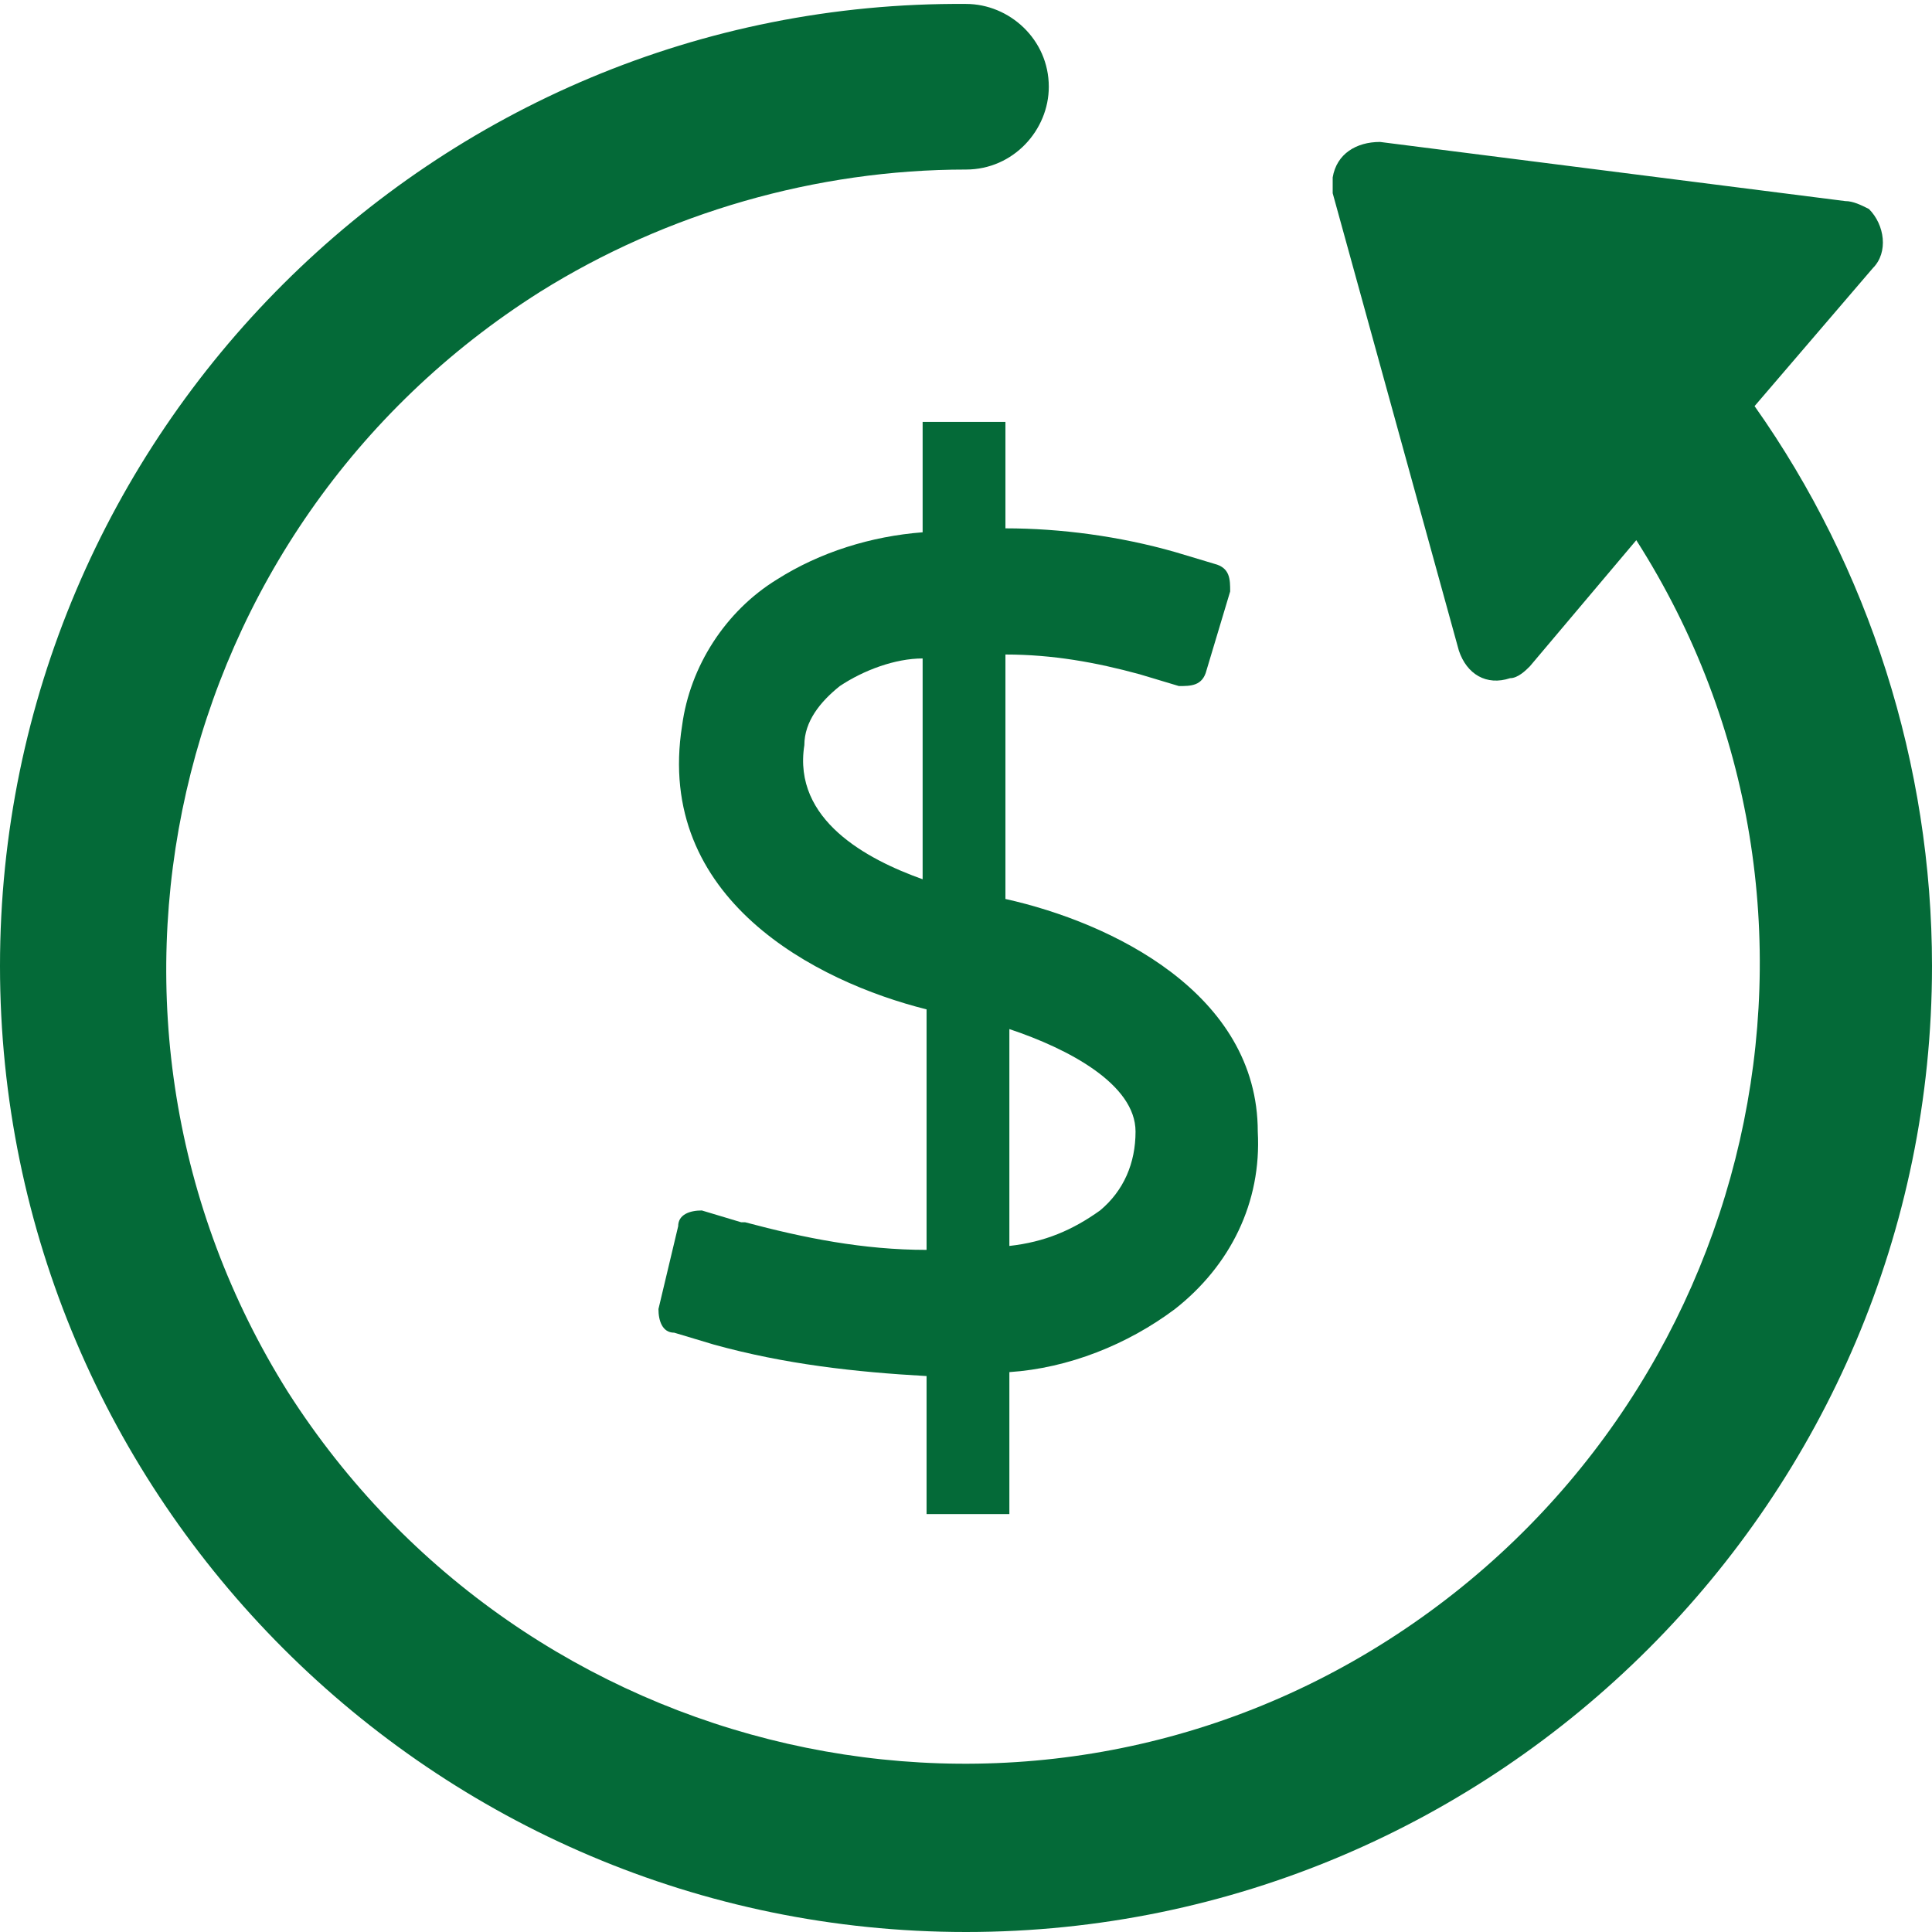
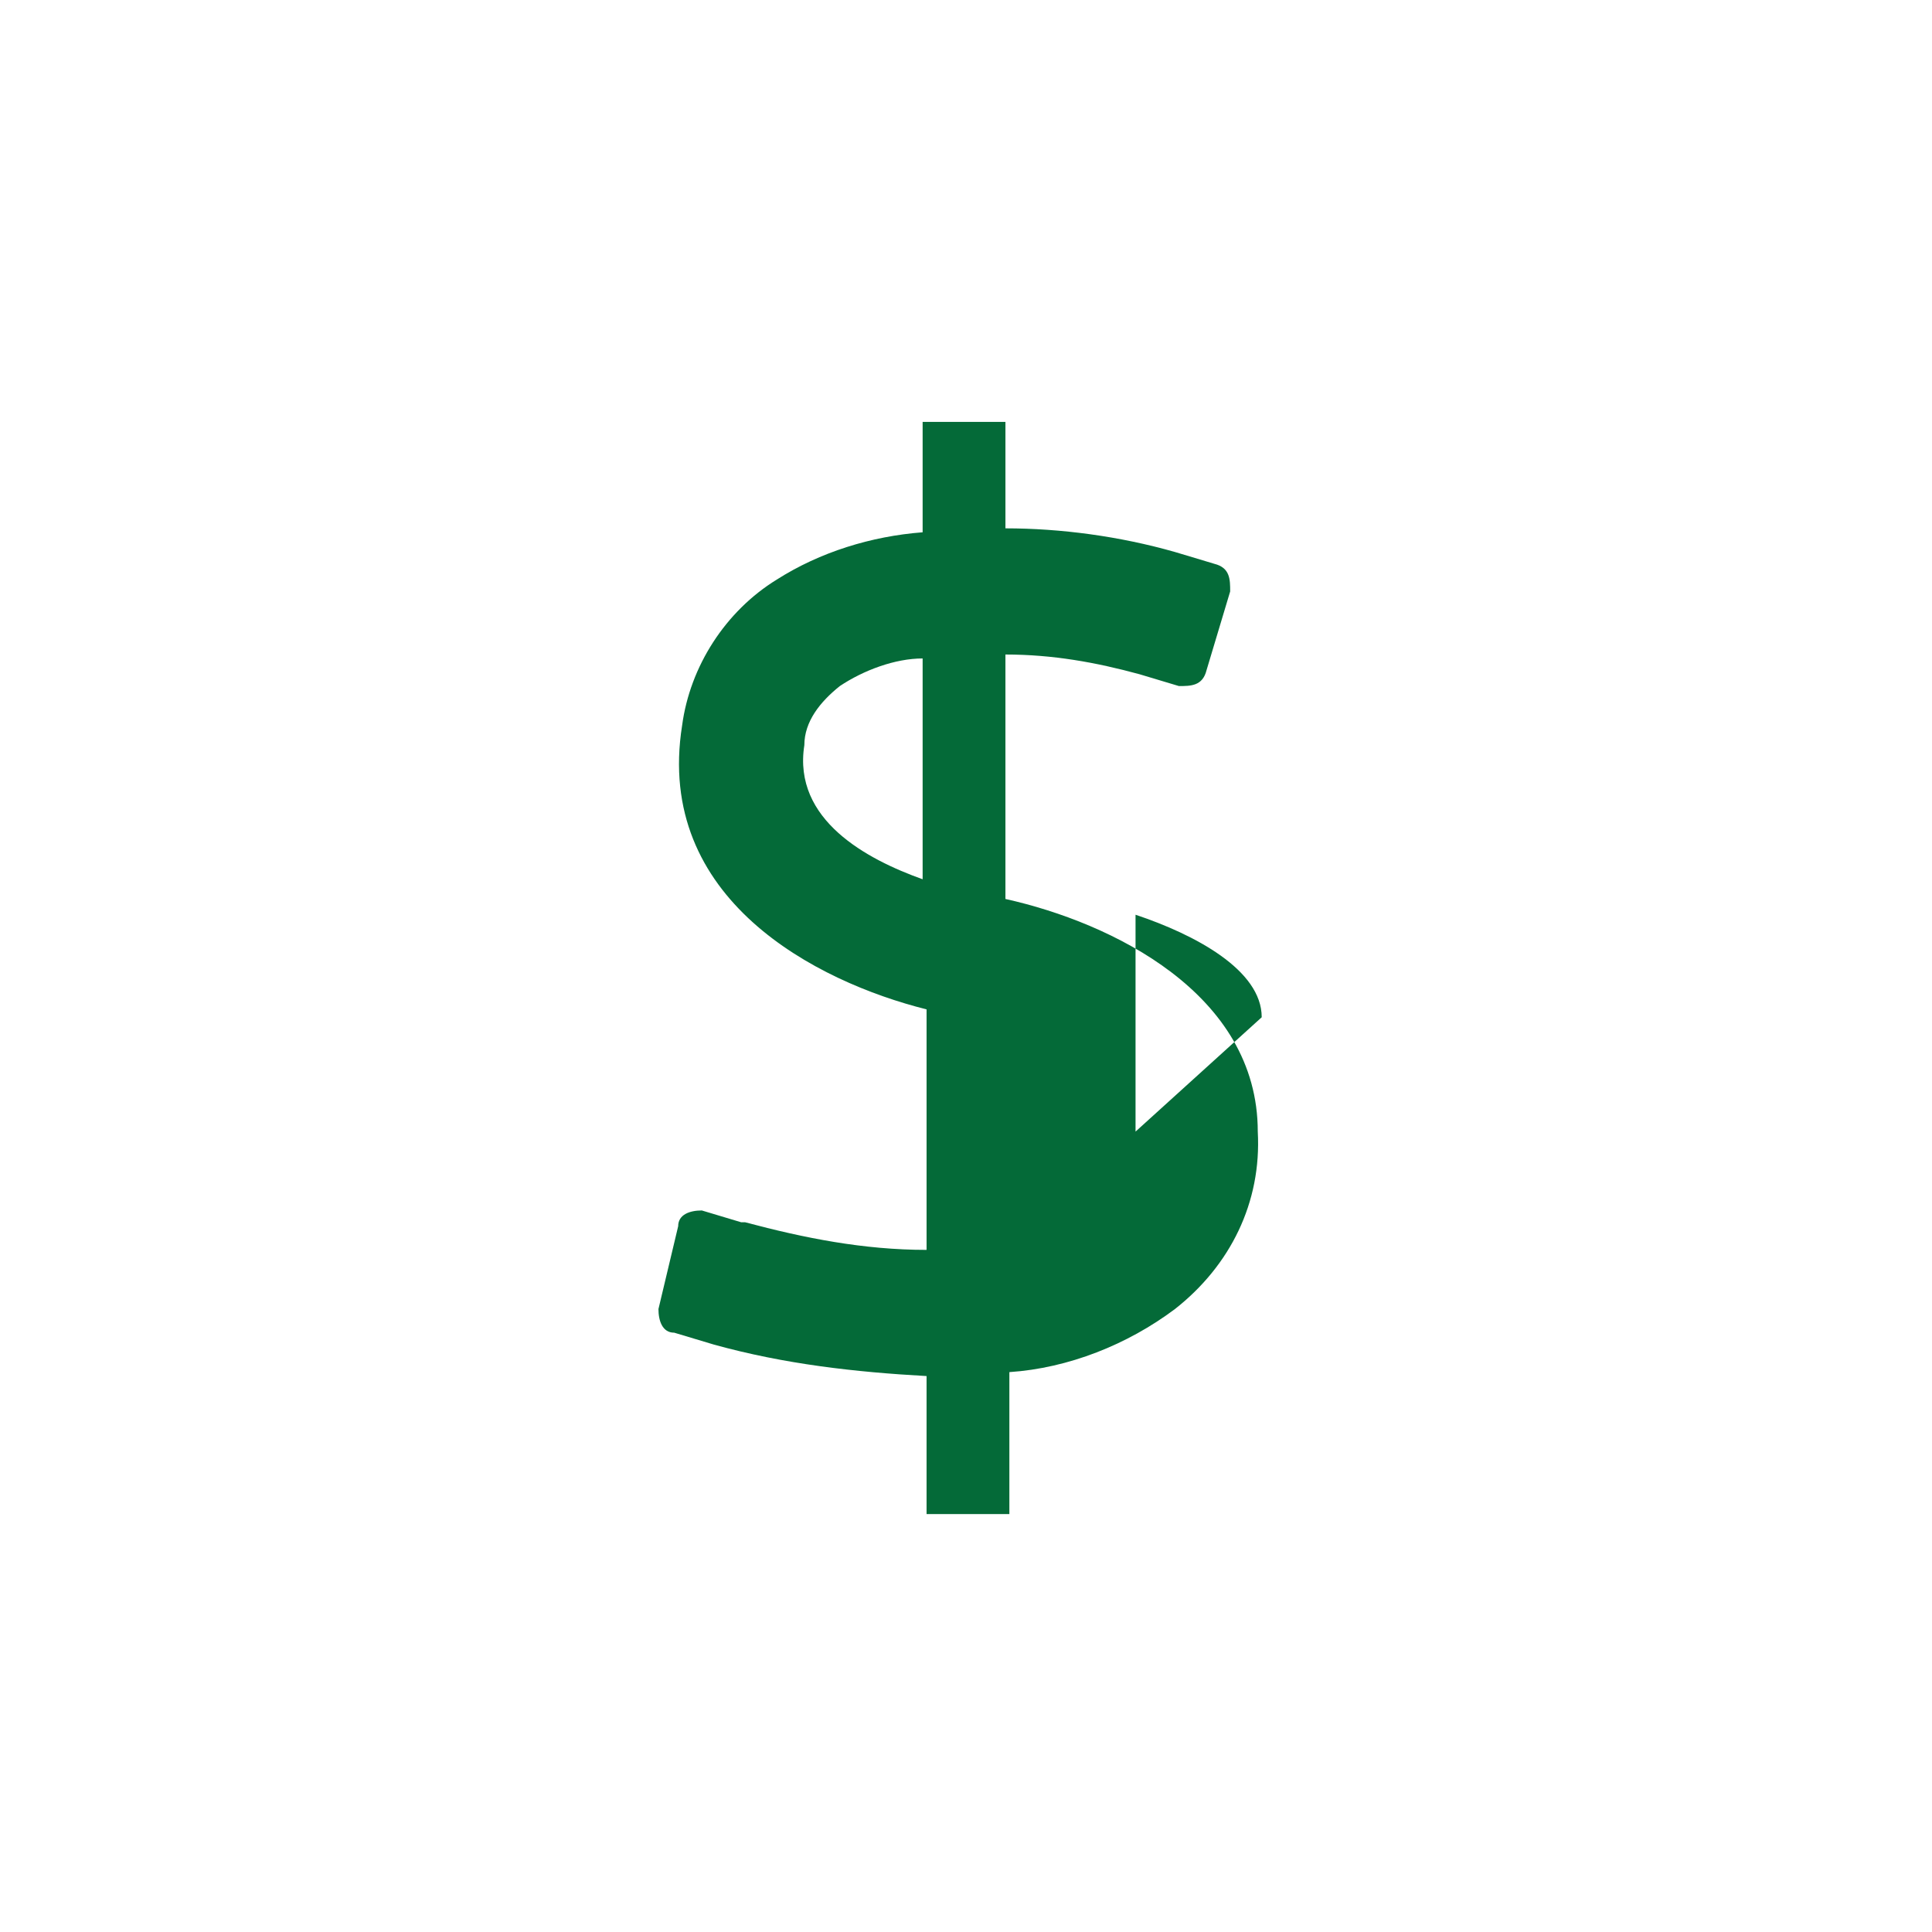
<svg xmlns="http://www.w3.org/2000/svg" id="Layer_1" version="1.1" viewBox="0 0 49 49">
  <defs>
    <style>
      .st0 {
        fill: #046a38;
      }
    </style>
  </defs>
  <g id="round_up_icon">
-     <path id="Path_49" class="st0" d="M49,24.5c0-5.1-1.6-10.1-4.5-14.2l3-3.5c.4-.4.3-1.1-.1-1.5-.2-.1-.4-.2-.6-.2l-11.8-1.5c-.6,0-1.1.3-1.2.9,0,.1,0,.3,0,.4l3.2,11.6c.2.6.7.9,1.3.7.2,0,.4-.2.5-.3l2.7-3.2c6,9.4,3.1,21.9-6.3,27.9-9.4,6-21.9,3.1-27.9-6.3C1.4,25.9,4.2,13.4,13.7,7.4c3.2-2,7-3.1,10.8-3.1,1.2,0,2.1-1,2.1-2.1,0-1.2-1-2.1-2.1-2.1C11,0,0,11,0,24.5s11,24.5,24.5,24.5,24.5-11,24.5-24.5Z" />
-     <path id="Path_50" class="st0" d="M18.8,31l-1-.3c-.3,0-.6.1-.6.4l-.5,2.1c0,.3.1.6.4.6l1,.3c1.8.5,3.6.7,5.4.8v3.5h2.1v-3.6c1.5-.1,3-.7,4.2-1.6,1.4-1.1,2.2-2.7,2.1-4.5,0-3.5-3.7-5.3-6.4-5.9v-6.2c1.2,0,2.3.2,3.4.5l1,.3c.3,0,.6,0,.7-.4,0,0,0,0,0,0l.6-2c0-.3,0-.6-.4-.7,0,0,0,0,0,0l-1-.3c-1.4-.4-2.9-.6-4.3-.6v-2.7h-2.1v2.8c-1.3.1-2.6.5-3.7,1.2-1.3.8-2.2,2.2-2.4,3.7-.7,4.4,3.4,6.5,6.2,7.2v6.1c-1.6,0-3.1-.3-4.6-.7ZM28.8,28.7c0,.8-.3,1.5-.9,2-.7.5-1.4.8-2.3.9v-5.5c1.5.5,3.2,1.4,3.2,2.6ZM20.4,18.9c0-.6.4-1.1.9-1.5.6-.4,1.4-.7,2.1-.7v5.6c-1.4-.5-3.3-1.5-3-3.4Z" />
+     <path id="Path_50" class="st0" d="M18.8,31l-1-.3c-.3,0-.6.1-.6.4l-.5,2.1c0,.3.1.6.4.6l1,.3c1.8.5,3.6.7,5.4.8v3.5h2.1v-3.6c1.5-.1,3-.7,4.2-1.6,1.4-1.1,2.2-2.7,2.1-4.5,0-3.5-3.7-5.3-6.4-5.9v-6.2c1.2,0,2.3.2,3.4.5l1,.3c.3,0,.6,0,.7-.4,0,0,0,0,0,0l.6-2c0-.3,0-.6-.4-.7,0,0,0,0,0,0l-1-.3c-1.4-.4-2.9-.6-4.3-.6v-2.7h-2.1v2.8c-1.3.1-2.6.5-3.7,1.2-1.3.8-2.2,2.2-2.4,3.7-.7,4.4,3.4,6.5,6.2,7.2v6.1c-1.6,0-3.1-.3-4.6-.7ZM28.8,28.7v-5.5c1.5.5,3.2,1.4,3.2,2.6ZM20.4,18.9c0-.6.4-1.1.9-1.5.6-.4,1.4-.7,2.1-.7v5.6c-1.4-.5-3.3-1.5-3-3.4Z" />
  </g>
</svg>